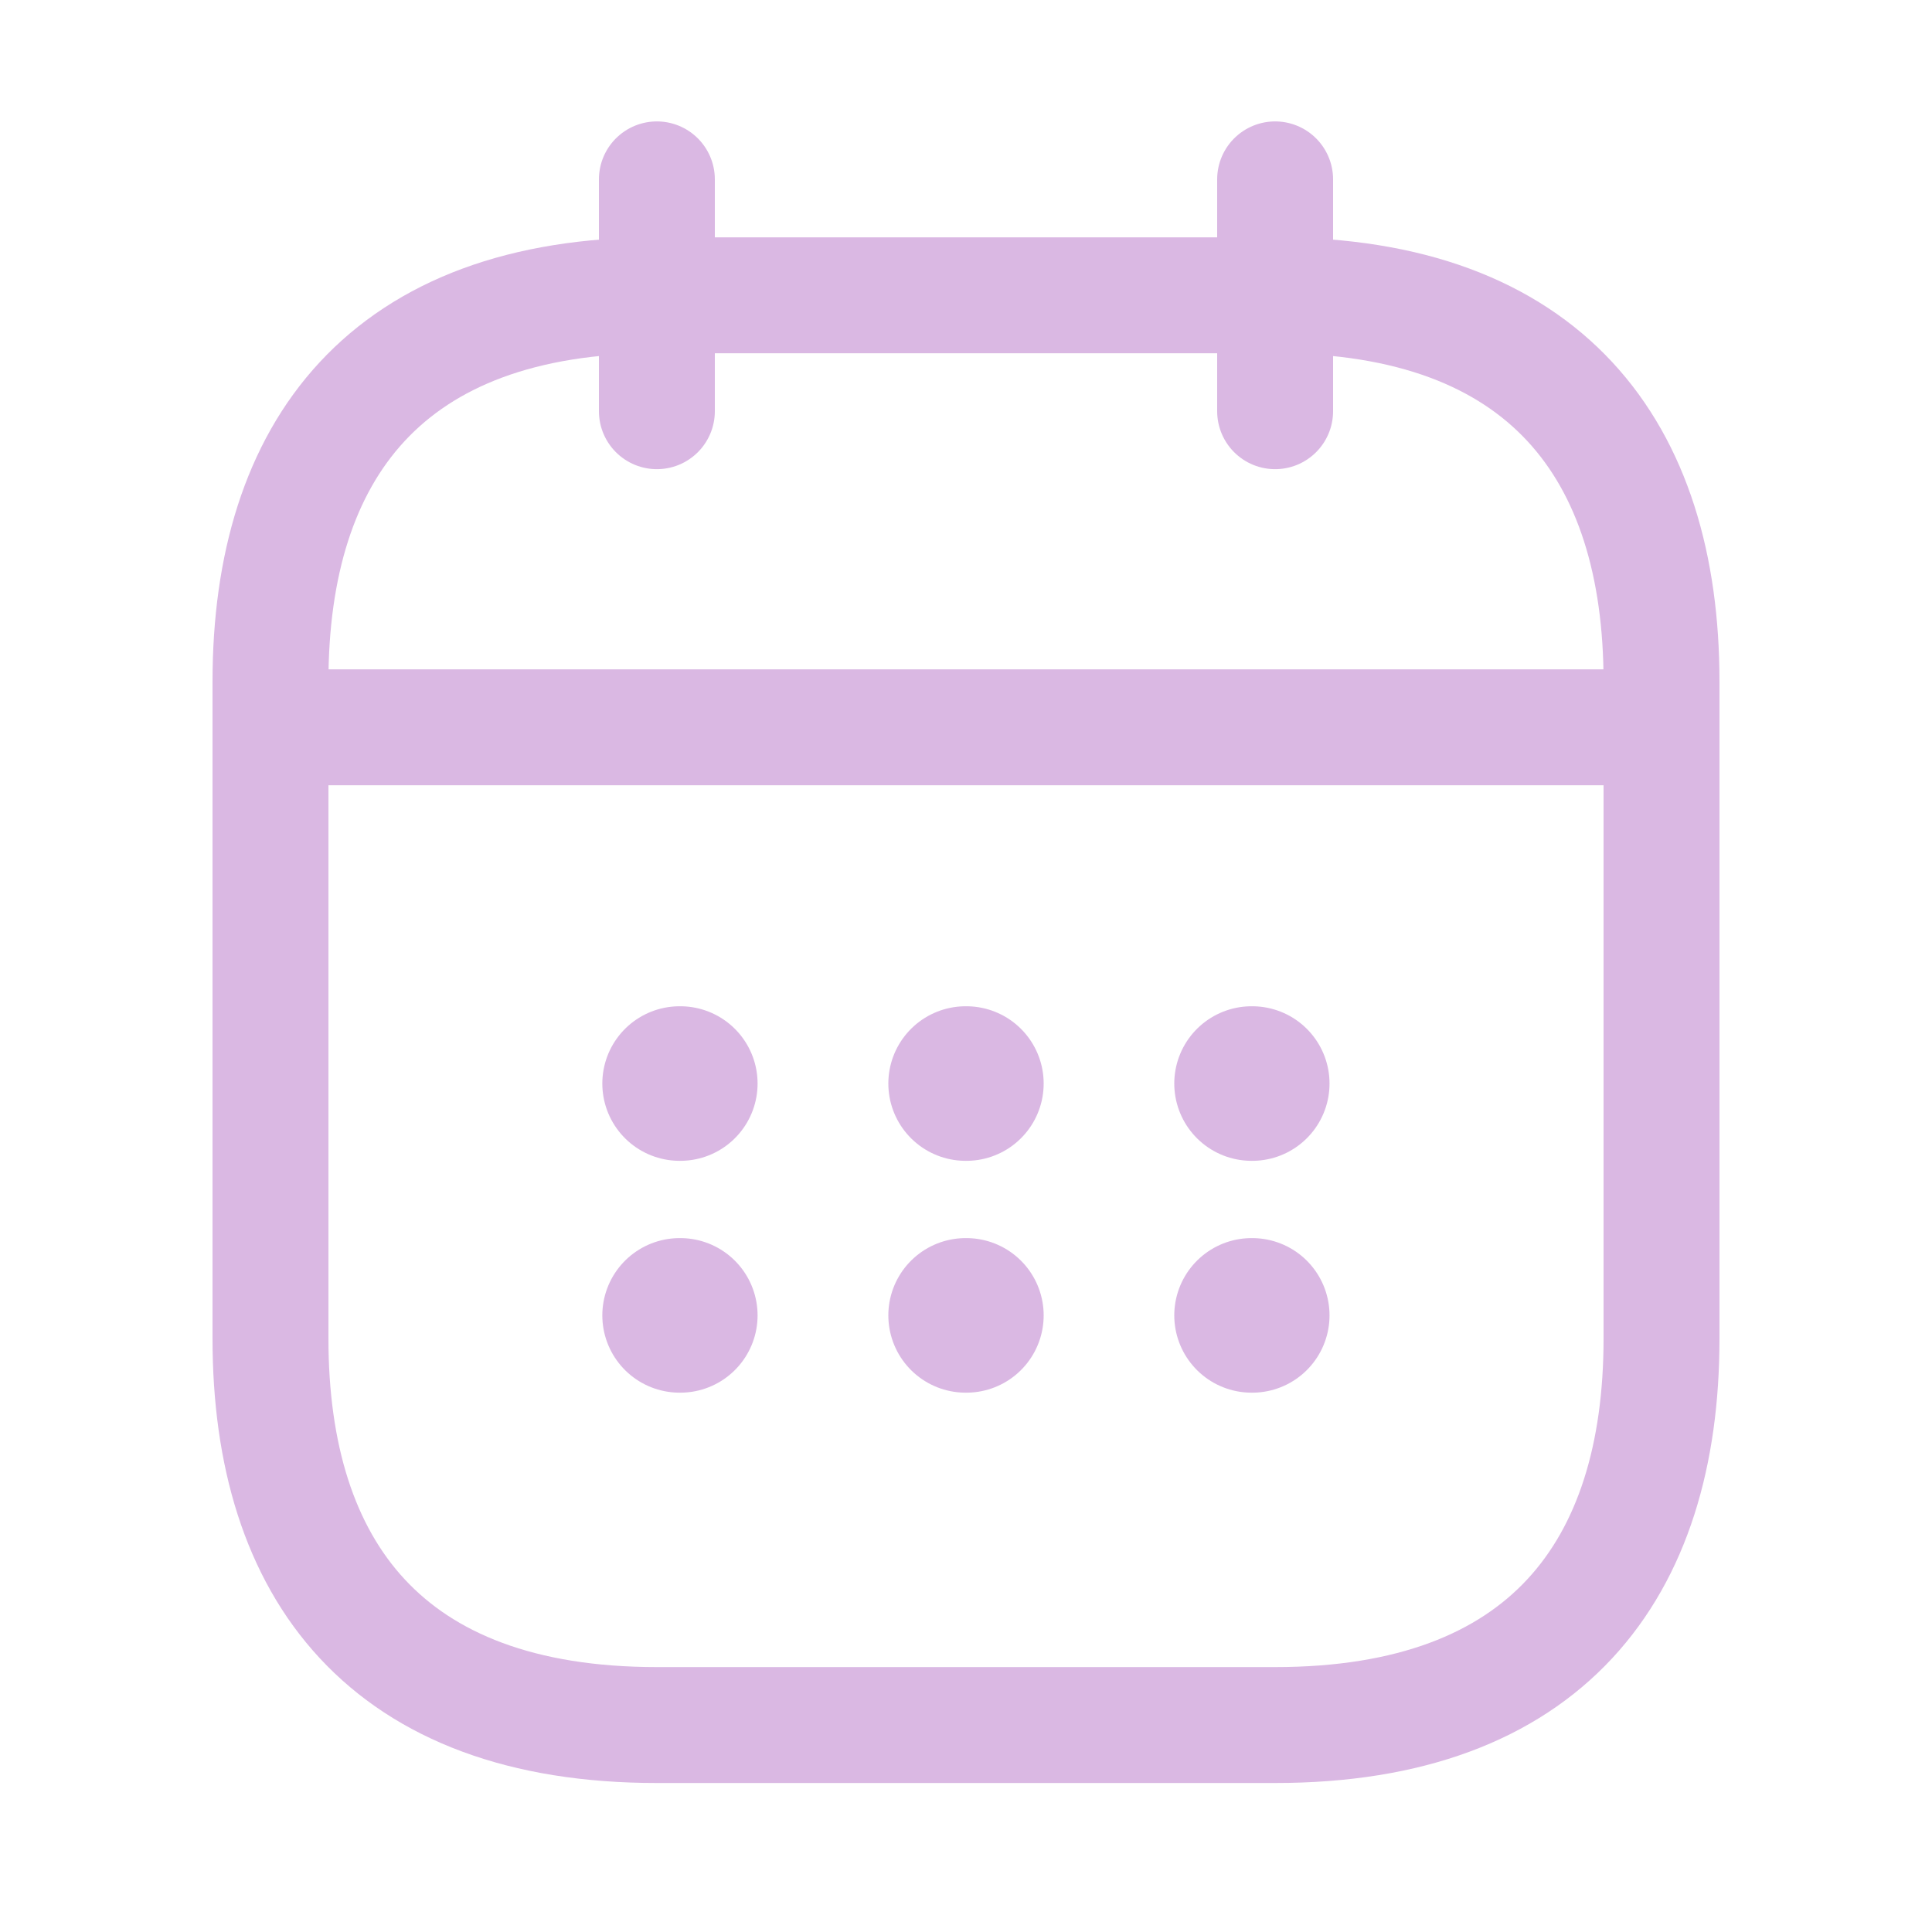
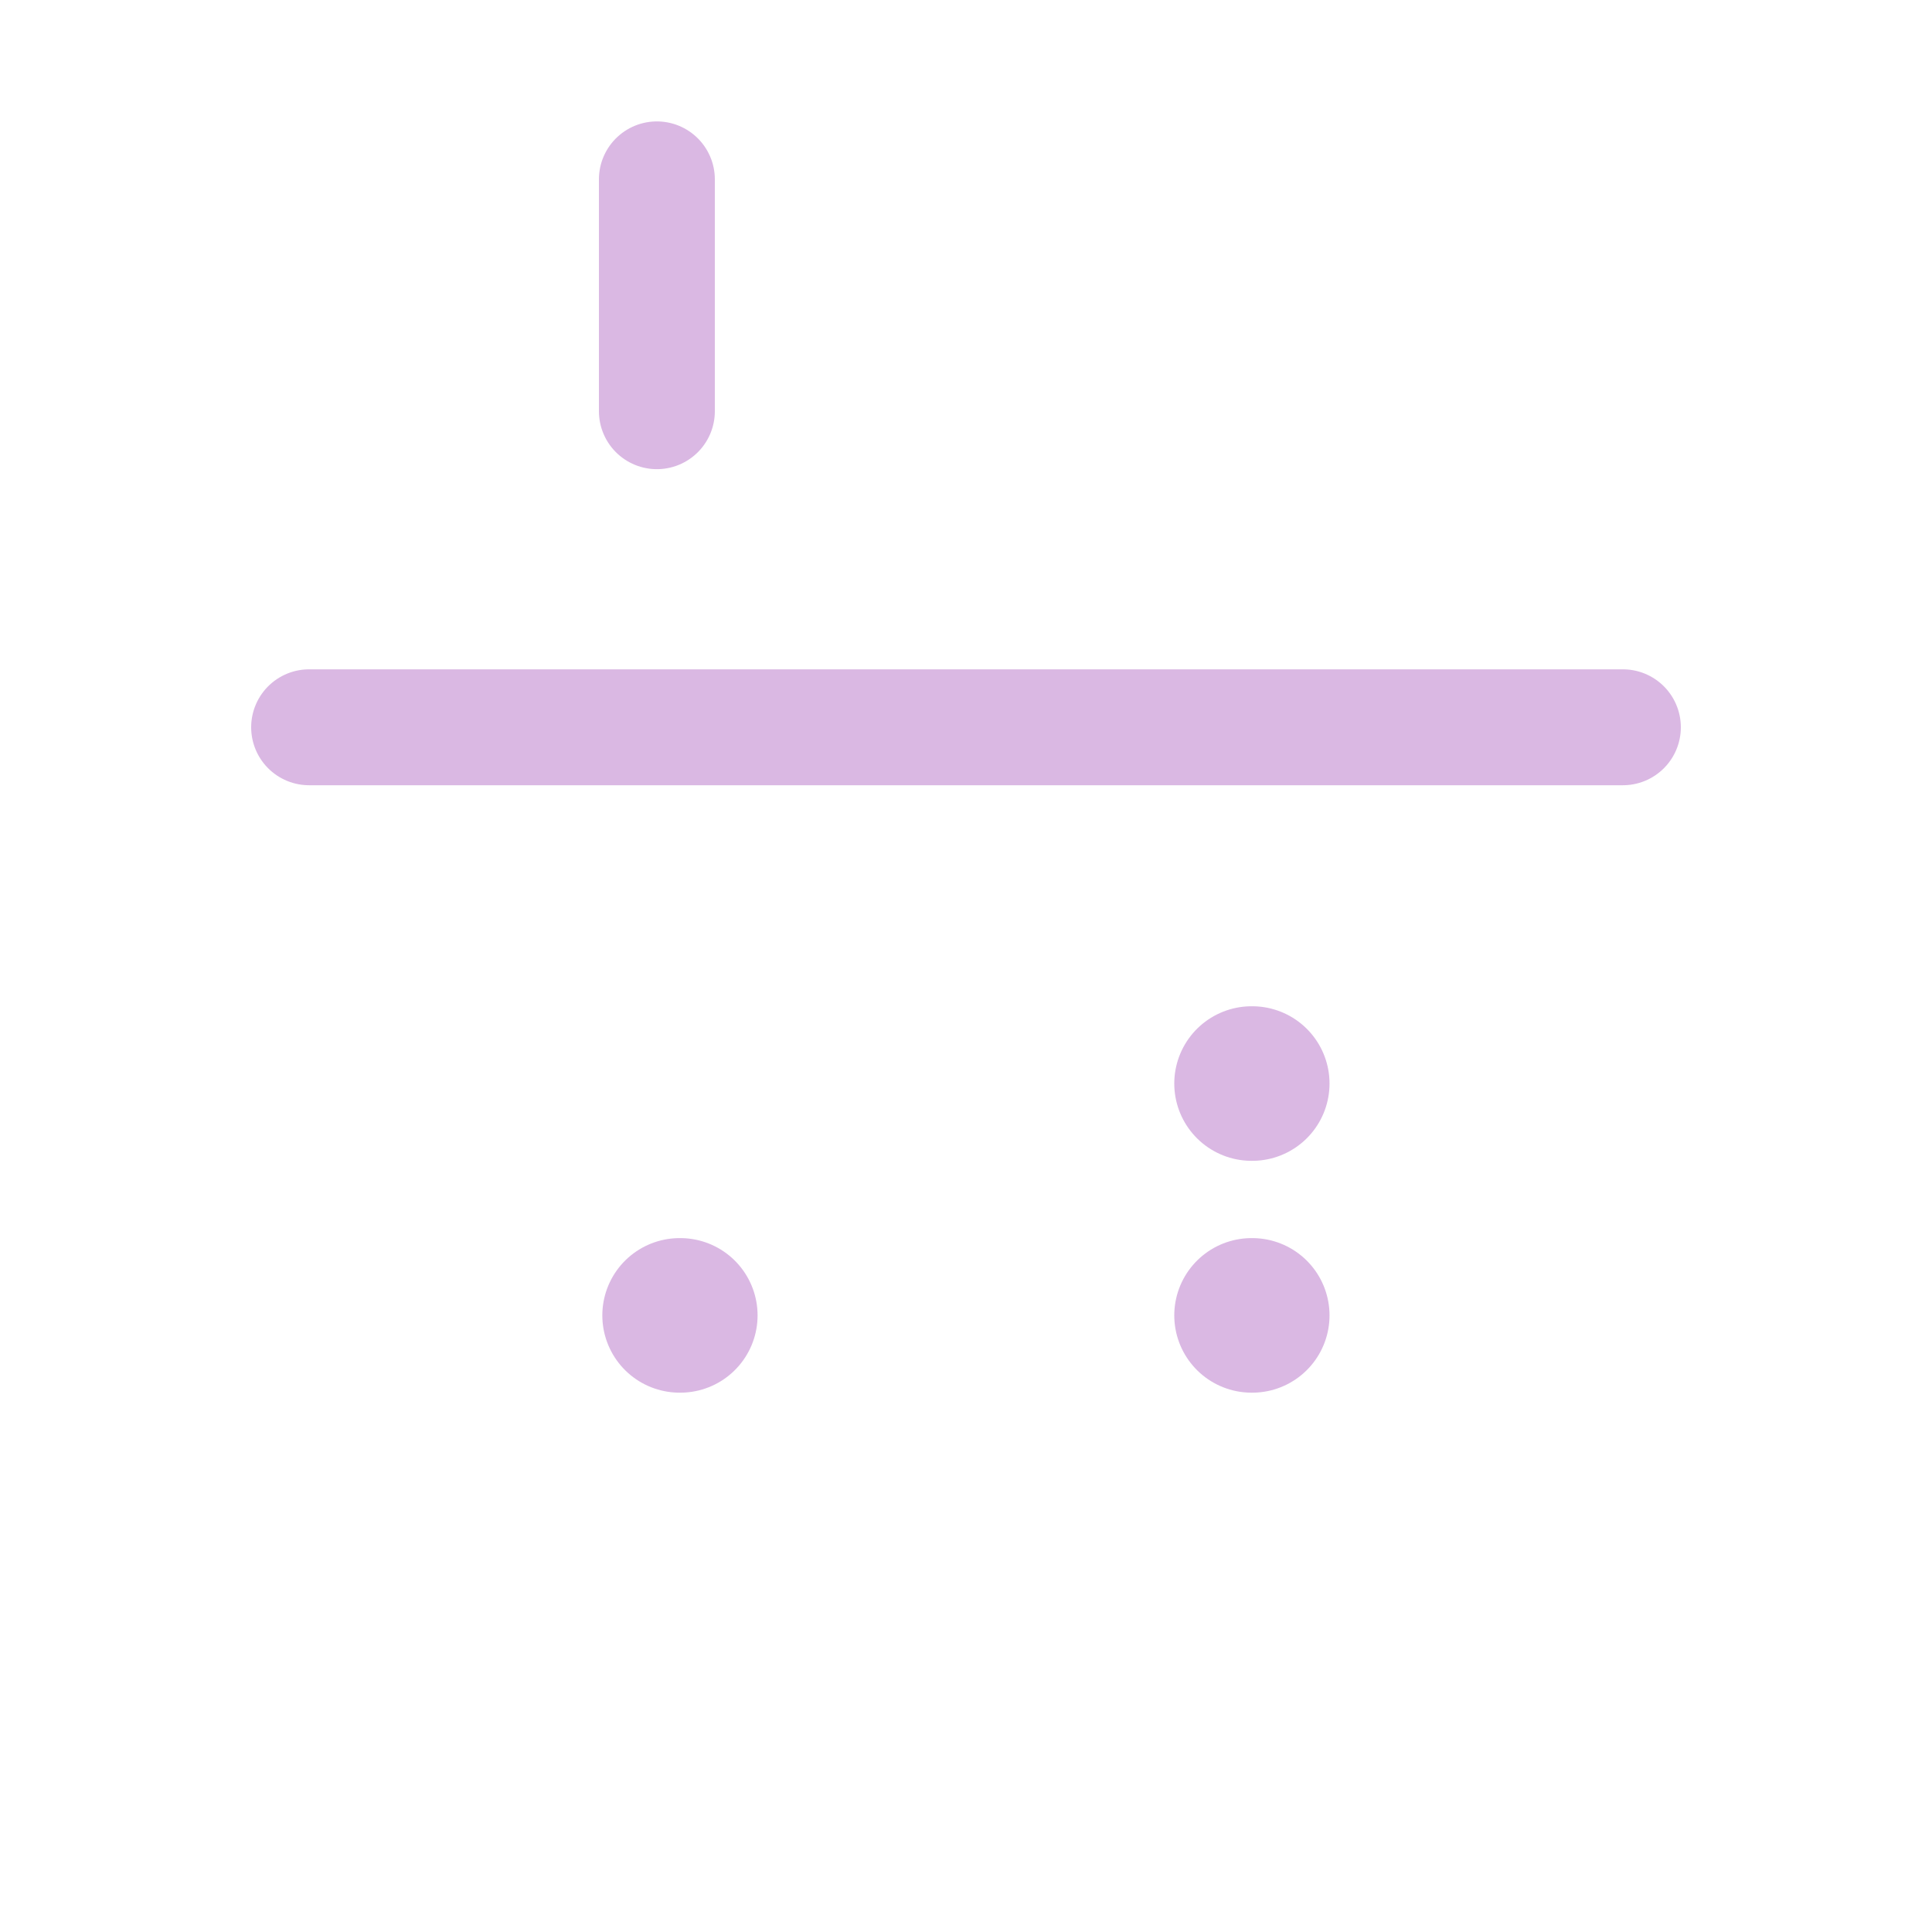
<svg xmlns="http://www.w3.org/2000/svg" width="25" height="25" viewBox="0 0 25 25" fill="none">
  <path d="M8.5 2.321V5.321" stroke="#DAB8E3" stroke-width="1.5" stroke-miterlimit="10" stroke-linecap="round" stroke-linejoin="round" />
-   <path d="M16.5 2.321V5.321" stroke="#DAB8E3" stroke-width="1.5" stroke-miterlimit="10" stroke-linecap="round" stroke-linejoin="round" />
  <path d="M4 9.411H21" stroke="#DAB8E3" stroke-width="1.5" stroke-miterlimit="10" stroke-linecap="round" stroke-linejoin="round" />
-   <path d="M21.5 8.821V17.322C21.5 20.322 20 22.322 16.5 22.322H8.5C5 22.322 3.5 20.322 3.5 17.322V8.821C3.5 5.821 5 3.821 8.5 3.821H16.5C20 3.821 21.5 5.821 21.5 8.821Z" stroke="#DAB8E3" stroke-width="1.5" stroke-miterlimit="10" stroke-linecap="round" stroke-linejoin="round" />
  <path d="M16.195 14.021H16.204" stroke="#DAB8E3" stroke-width="2" stroke-linecap="round" stroke-linejoin="round" />
  <path d="M16.195 17.021H16.204" stroke="#DAB8E3" stroke-width="2" stroke-linecap="round" stroke-linejoin="round" />
-   <path d="M12.495 14.021H12.505" stroke="#DAB8E3" stroke-width="2" stroke-linecap="round" stroke-linejoin="round" />
-   <path d="M12.495 17.021H12.505" stroke="#DAB8E3" stroke-width="2" stroke-linecap="round" stroke-linejoin="round" />
-   <path d="M8.794 14.021H8.803" stroke="#DAB8E3" stroke-width="2" stroke-linecap="round" stroke-linejoin="round" />
  <path d="M8.794 17.021H8.803" stroke="#DAB8E3" stroke-width="2" stroke-linecap="round" stroke-linejoin="round" />
</svg>